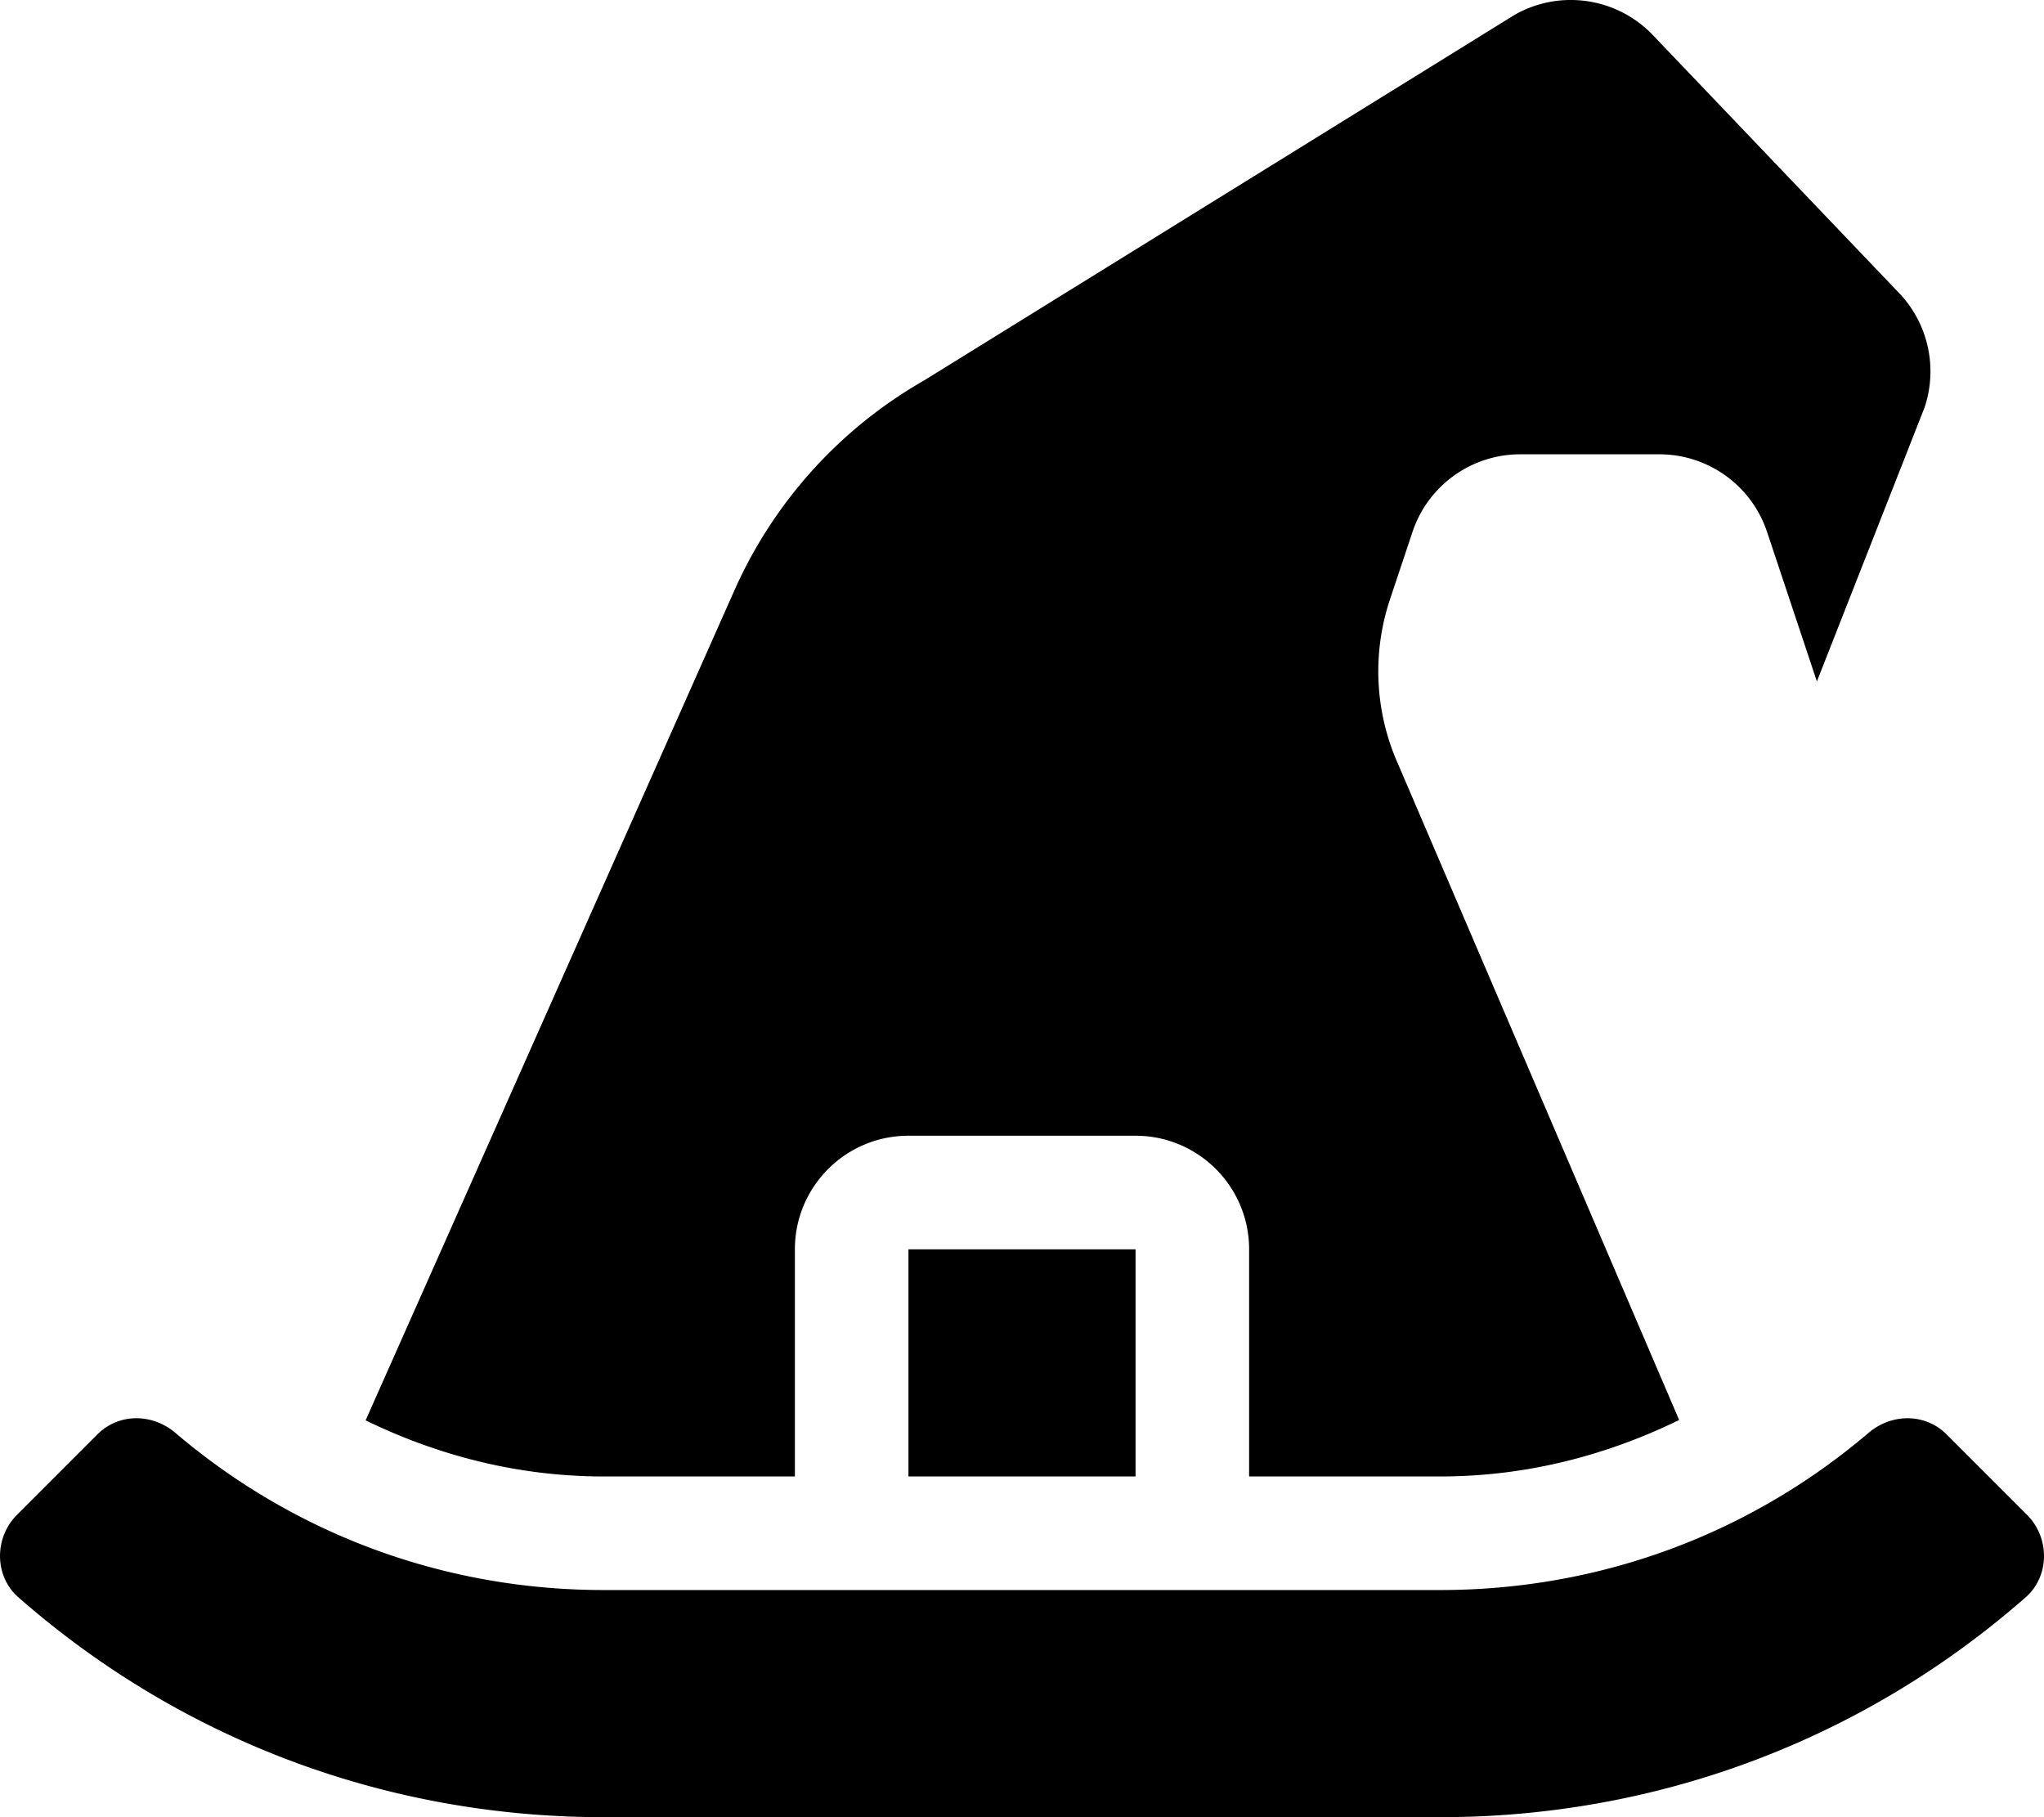
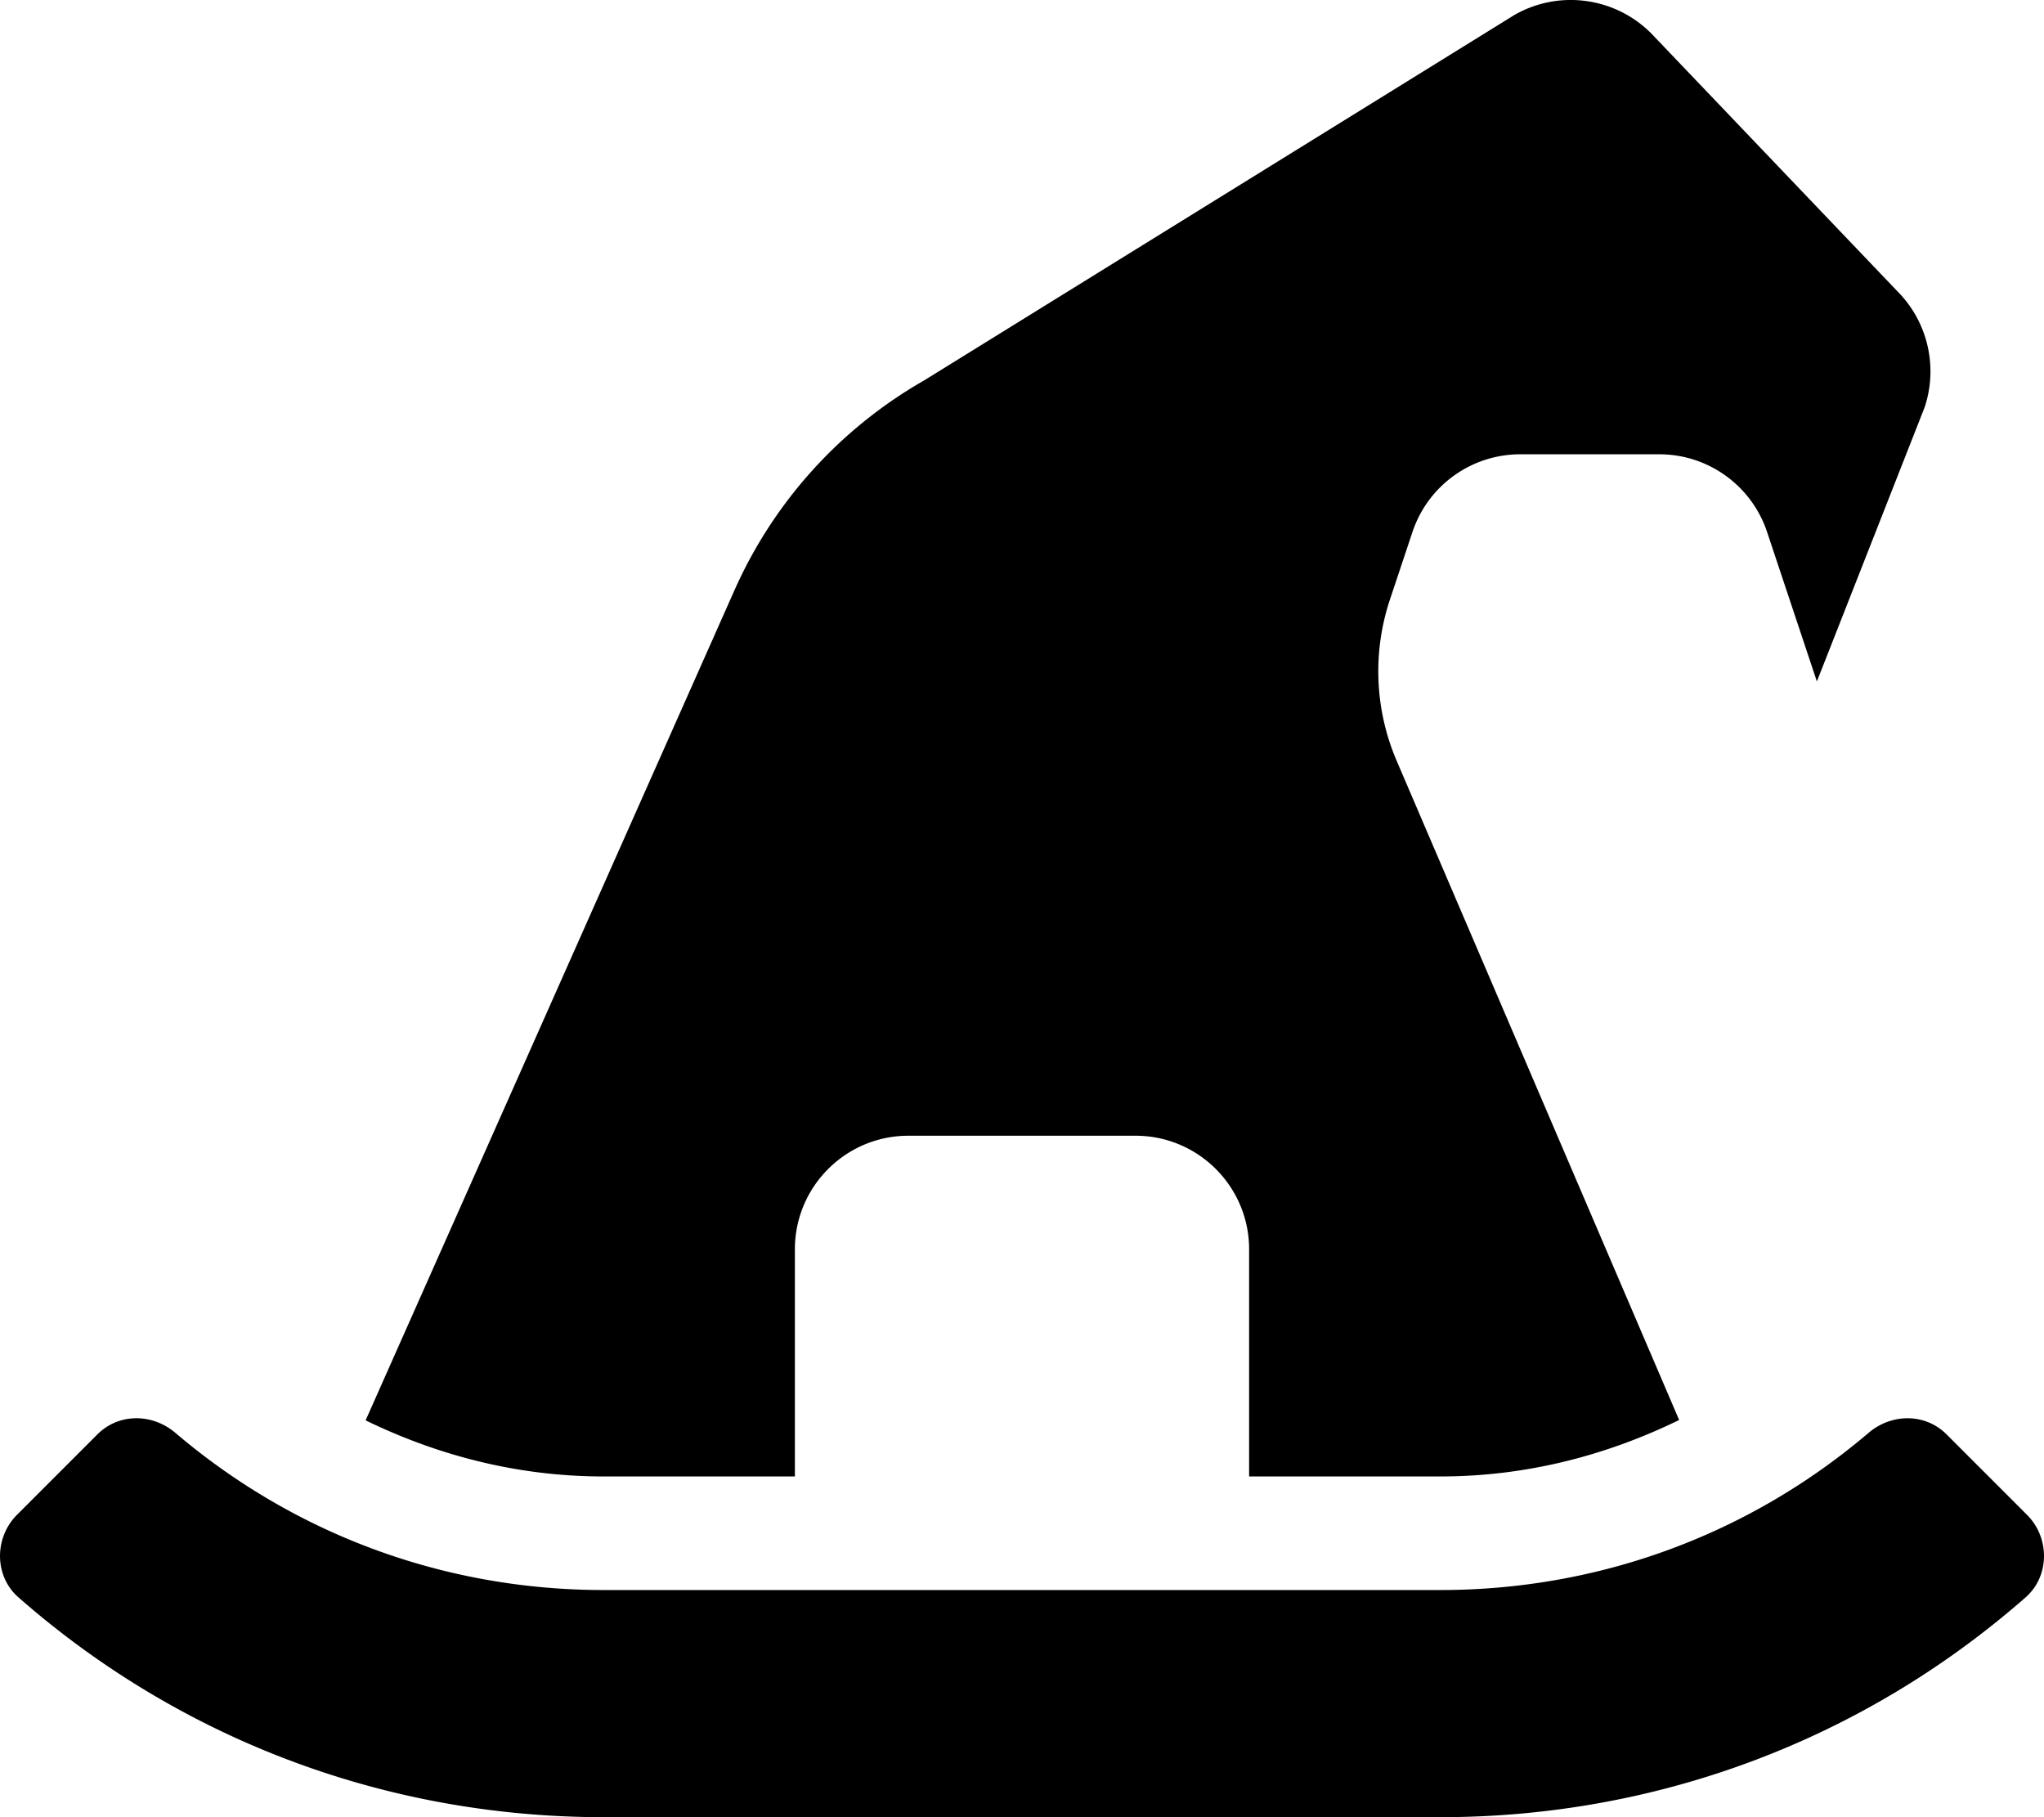
<svg xmlns="http://www.w3.org/2000/svg" viewBox="0 0 576 512">
-   <path d="M571.21 426.81l-22.66-22.66c-6.03-6.03-15.49-5.96-21.99-.43C492.89 432.38 450.6 448 405.89 448H170.11c-44.71 0-87.01-15.62-120.68-44.28-6.5-5.53-15.95-5.61-21.99.43L4.79 426.81c-6.44 6.44-6.45 17.25.4 23.25C50.85 490.12 108.8 512 170.11 512h235.78c61.31 0 119.26-21.88 164.93-61.94 6.84-6 6.84-16.81.39-23.25zM224 416v-64c0-17.67 14.33-32 32-32h64c17.67 0 32 14.33 32 32v64h53.89c23.94 0 46.54-5.79 67.29-15.91l-79.6-185.73a64.009 64.009 0 0 1-1.89-45.45l6.35-19.04A32.01 32.01 0 0 1 428.4 128h39.2c13.77 0 26 8.81 30.36 21.88L512 192l30.36-77.24c3.83-11.5.84-24.18-7.73-32.75L465.28 9.37c-10.21-10.2-25.97-12.32-38.5-5.16L260.43 107.18a128.004 128.004 0 0 0-53.47 59.15L103.03 400.19c20.69 10.06 43.23 15.81 67.08 15.81H224zm32 0h64v-64h-64v64z" />
+   <path d="M571.21 426.81l-22.66-22.66c-6.03-6.03-15.49-5.96-21.99-.43C492.89 432.38 450.6 448 405.89 448H170.11c-44.71 0-87.01-15.62-120.68-44.28-6.5-5.53-15.95-5.61-21.99.43L4.79 426.81c-6.44 6.44-6.45 17.25.4 23.25C50.85 490.12 108.8 512 170.11 512h235.78c61.31 0 119.26-21.88 164.93-61.94 6.84-6 6.84-16.81.39-23.25zM224 416v-64c0-17.67 14.33-32 32-32h64c17.67 0 32 14.33 32 32v64h53.89c23.94 0 46.54-5.79 67.29-15.91l-79.6-185.73a64.009 64.009 0 0 1-1.89-45.45l6.35-19.04A32.01 32.01 0 0 1 428.4 128h39.2c13.77 0 26 8.81 30.36 21.88L512 192l30.36-77.24c3.83-11.5.84-24.18-7.73-32.75L465.28 9.37c-10.21-10.2-25.97-12.32-38.5-5.16L260.43 107.18a128.004 128.004 0 0 0-53.47 59.15L103.03 400.19c20.69 10.06 43.23 15.81 67.08 15.81H224zm32 0h64v-64v64z" />
</svg>